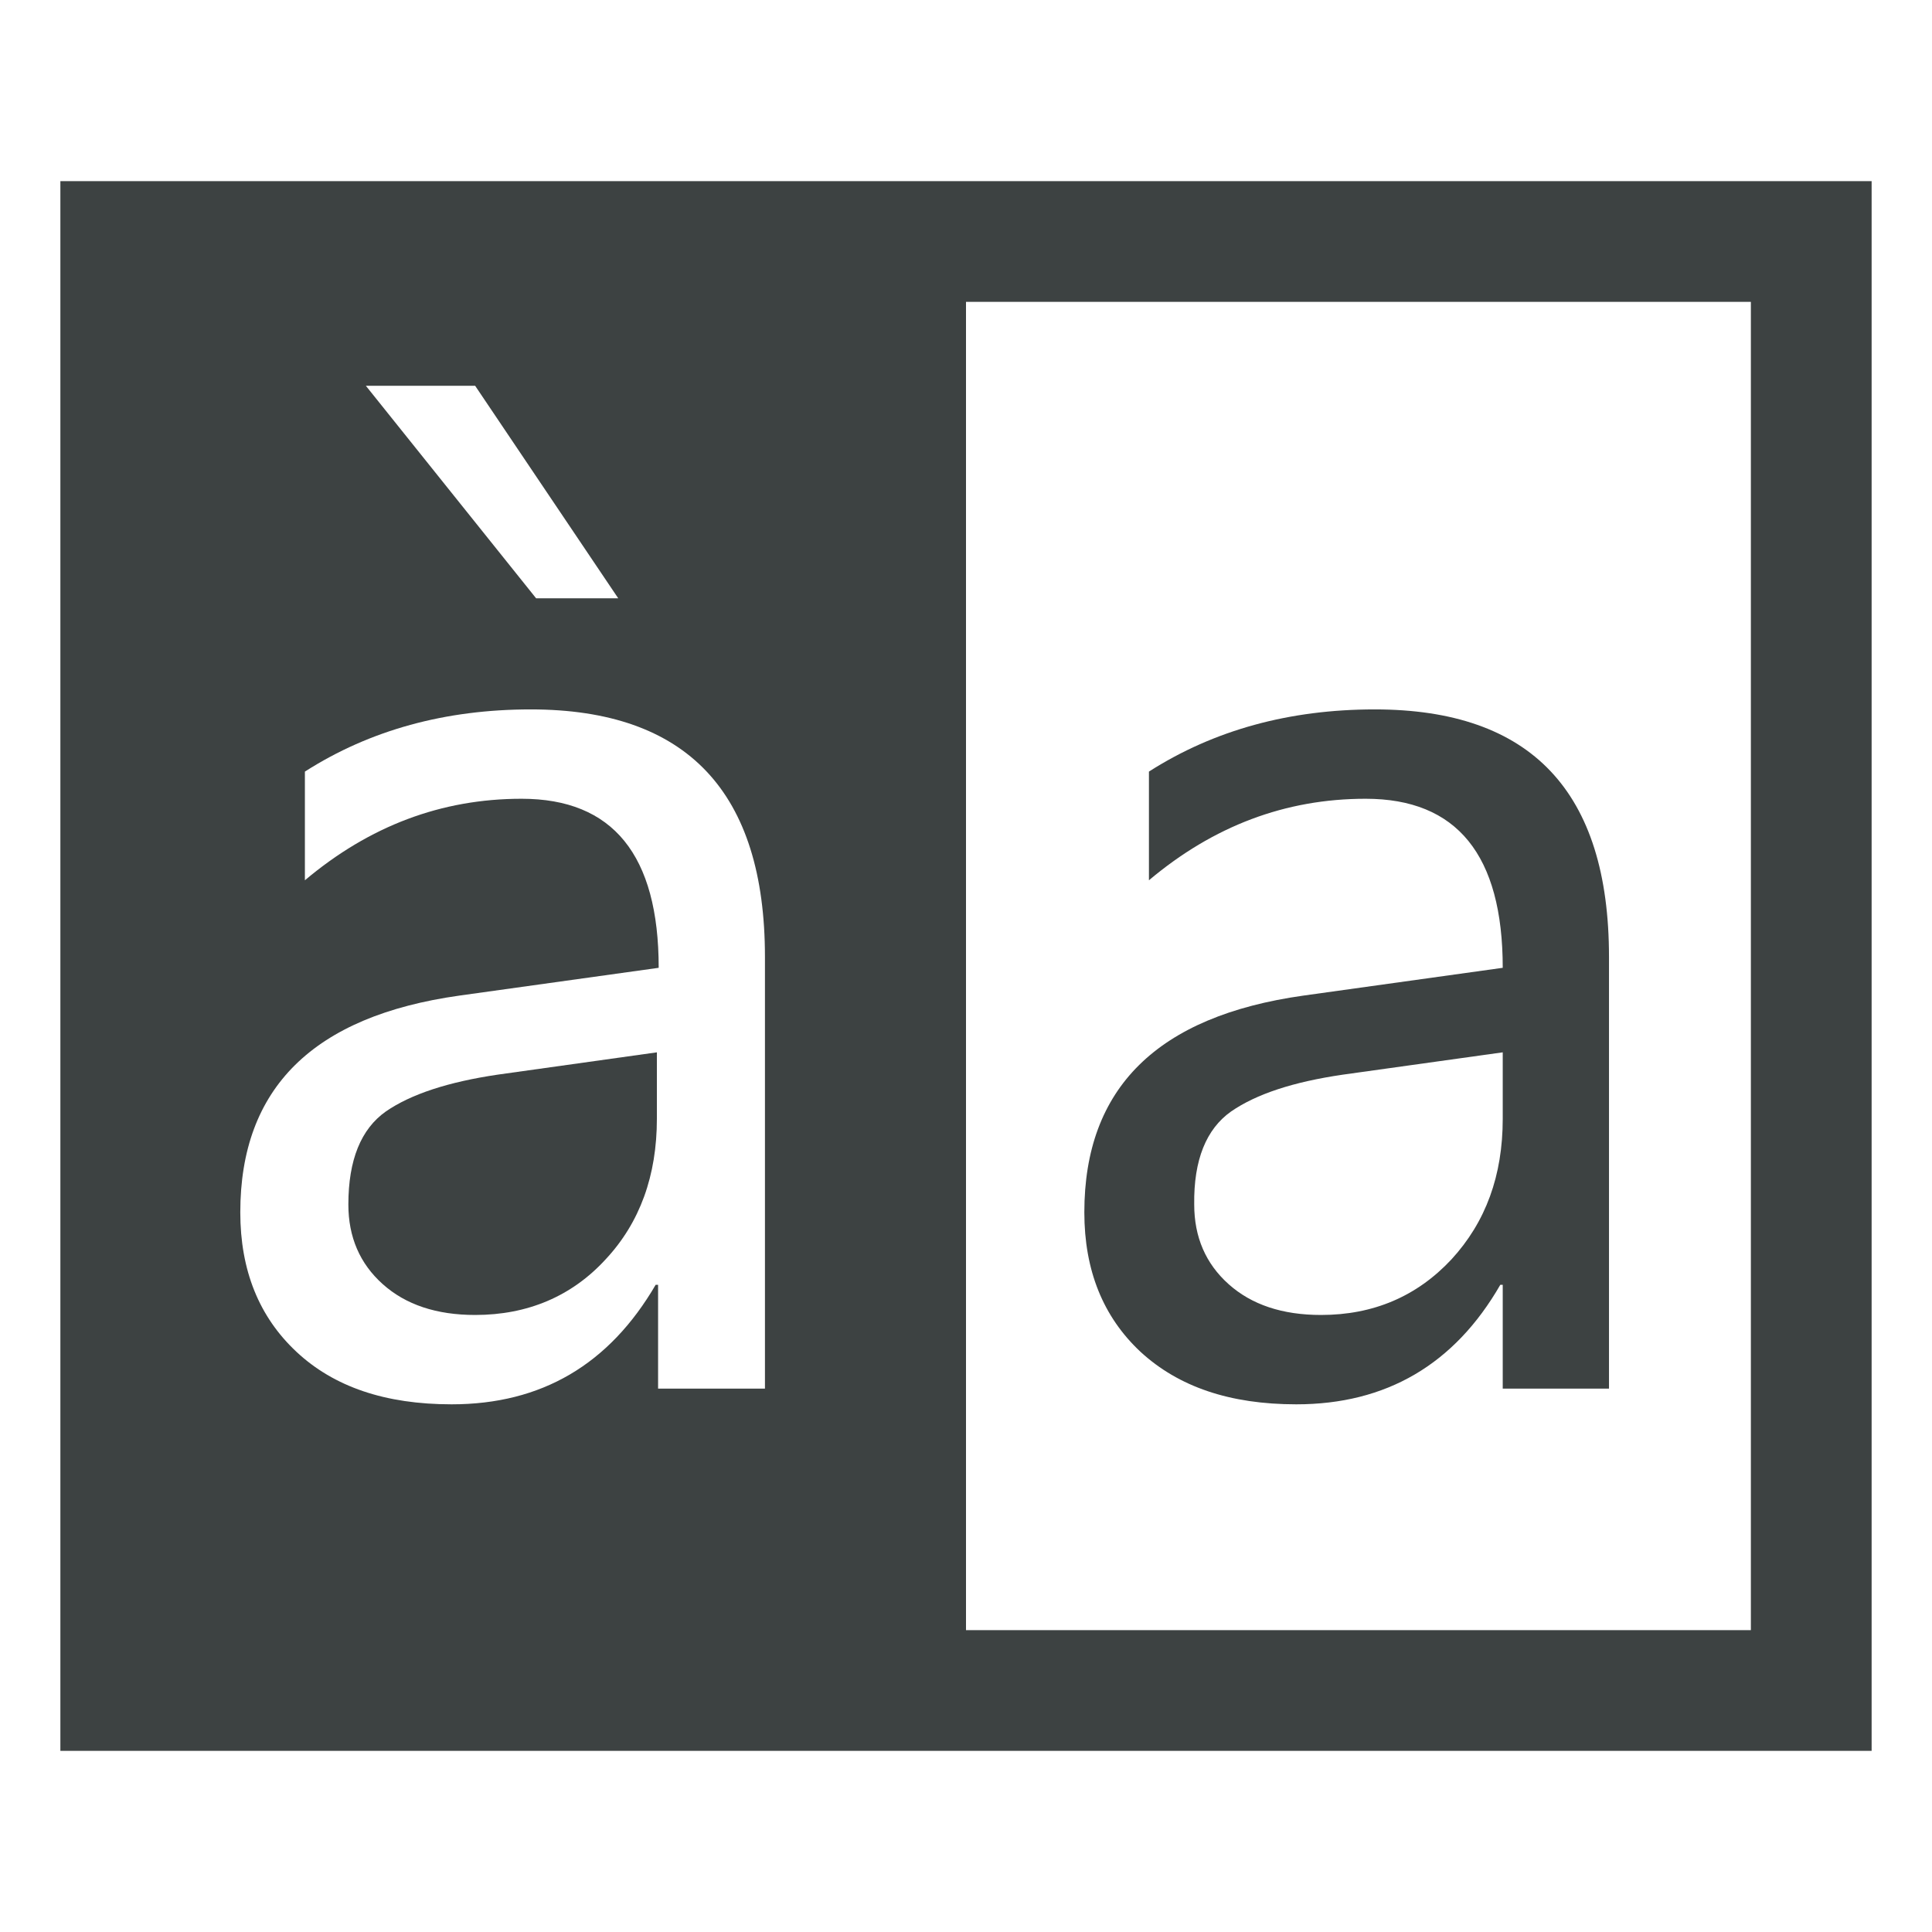
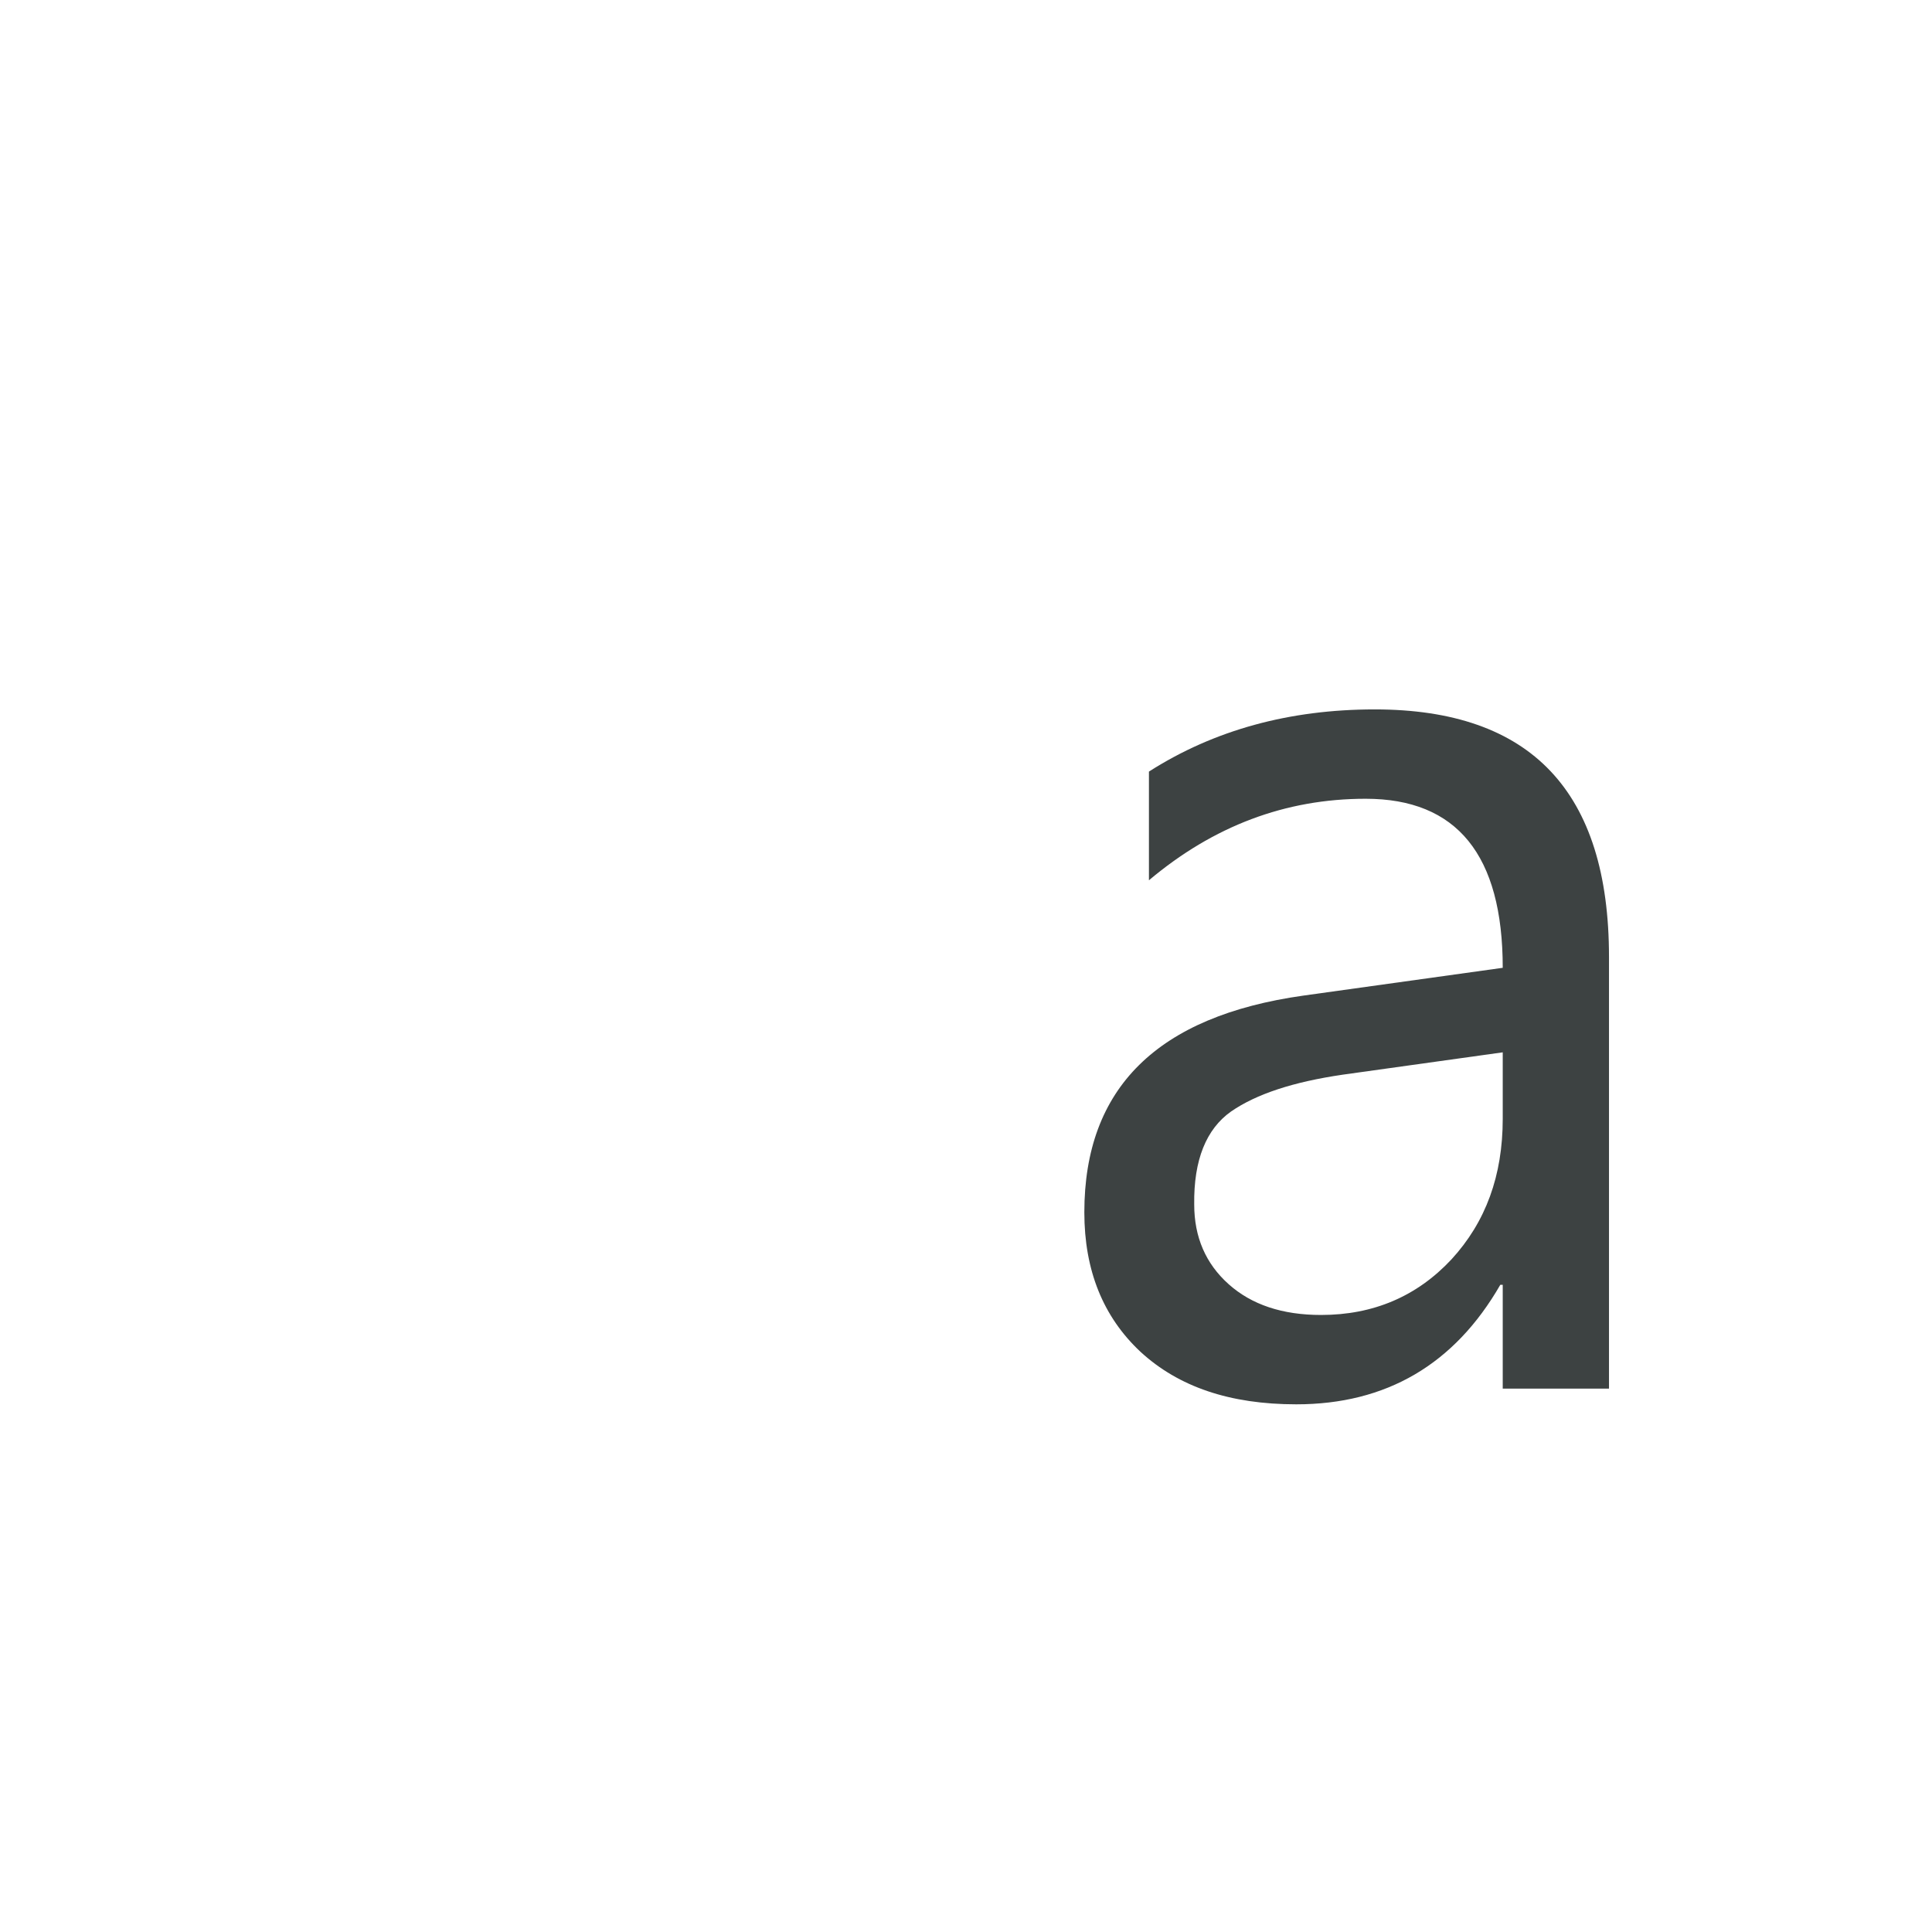
<svg xmlns="http://www.w3.org/2000/svg" version="1.1" id="Layer_1" x="0px" y="0px" viewBox="0 0 32 32" enable-background="new 0 0 32 32" xml:space="preserve">
  <g>
    <path fill="#3D4242" d="M21.47,23.26c1.49,0,2.62-0.66,3.38-1.98h0.04V23h1.76v-7.15c0-2.74-1.29-4.1-3.88-4.1   c-1.41,0-2.66,0.34-3.74,1.03v1.8c1.07-0.9,2.26-1.35,3.59-1.35c1.51,0,2.27,0.93,2.27,2.8l-3.3,0.46   c-2.42,0.34-3.63,1.53-3.63,3.59c0,0.96,0.31,1.73,0.93,2.31C19.52,22.97,20.37,23.26,21.47,23.26z M20.39,18.41   c0.42-0.29,1.03-0.49,1.85-0.61l2.65-0.37v1.1c0,0.94-0.28,1.71-0.85,2.33c-0.57,0.61-1.29,0.92-2.16,0.92   c-0.64,0-1.15-0.17-1.53-0.51c-0.38-0.34-0.57-0.78-0.57-1.32C19.77,19.21,19.98,18.7,20.39,18.41z" />
-     <path fill="#3D4242" d="M6.39,18.41c-0.41,0.29-0.62,0.8-0.62,1.54c0,0.54,0.19,0.98,0.57,1.32c0.38,0.34,0.89,0.51,1.53,0.51   c0.87,0,1.6-0.31,2.16-0.92c0.57-0.61,0.85-1.39,0.85-2.33v-1.1L8.24,17.8C7.43,17.92,6.81,18.12,6.39,18.41z" />
-     <path fill="#3D4242" d="M1,3v26h30V3H1z M7.87,6.39l2.37,3.52H8.88L6.06,6.39H7.87z M12.66,23H10.9v-1.72h-0.04   c-0.77,1.32-1.89,1.98-3.38,1.98c-1.1,0-1.95-0.29-2.57-0.87c-0.62-0.58-0.93-1.35-0.93-2.31c0-2.06,1.21-3.25,3.63-3.59l3.3-0.46   c0-1.87-0.76-2.8-2.27-2.8c-1.33,0-2.52,0.45-3.59,1.35v-1.8c1.08-0.69,2.33-1.03,3.74-1.03c2.59,0,3.88,1.37,3.88,4.1V23z M29,27   H16V5h13V27z" />
  </g>
</svg>